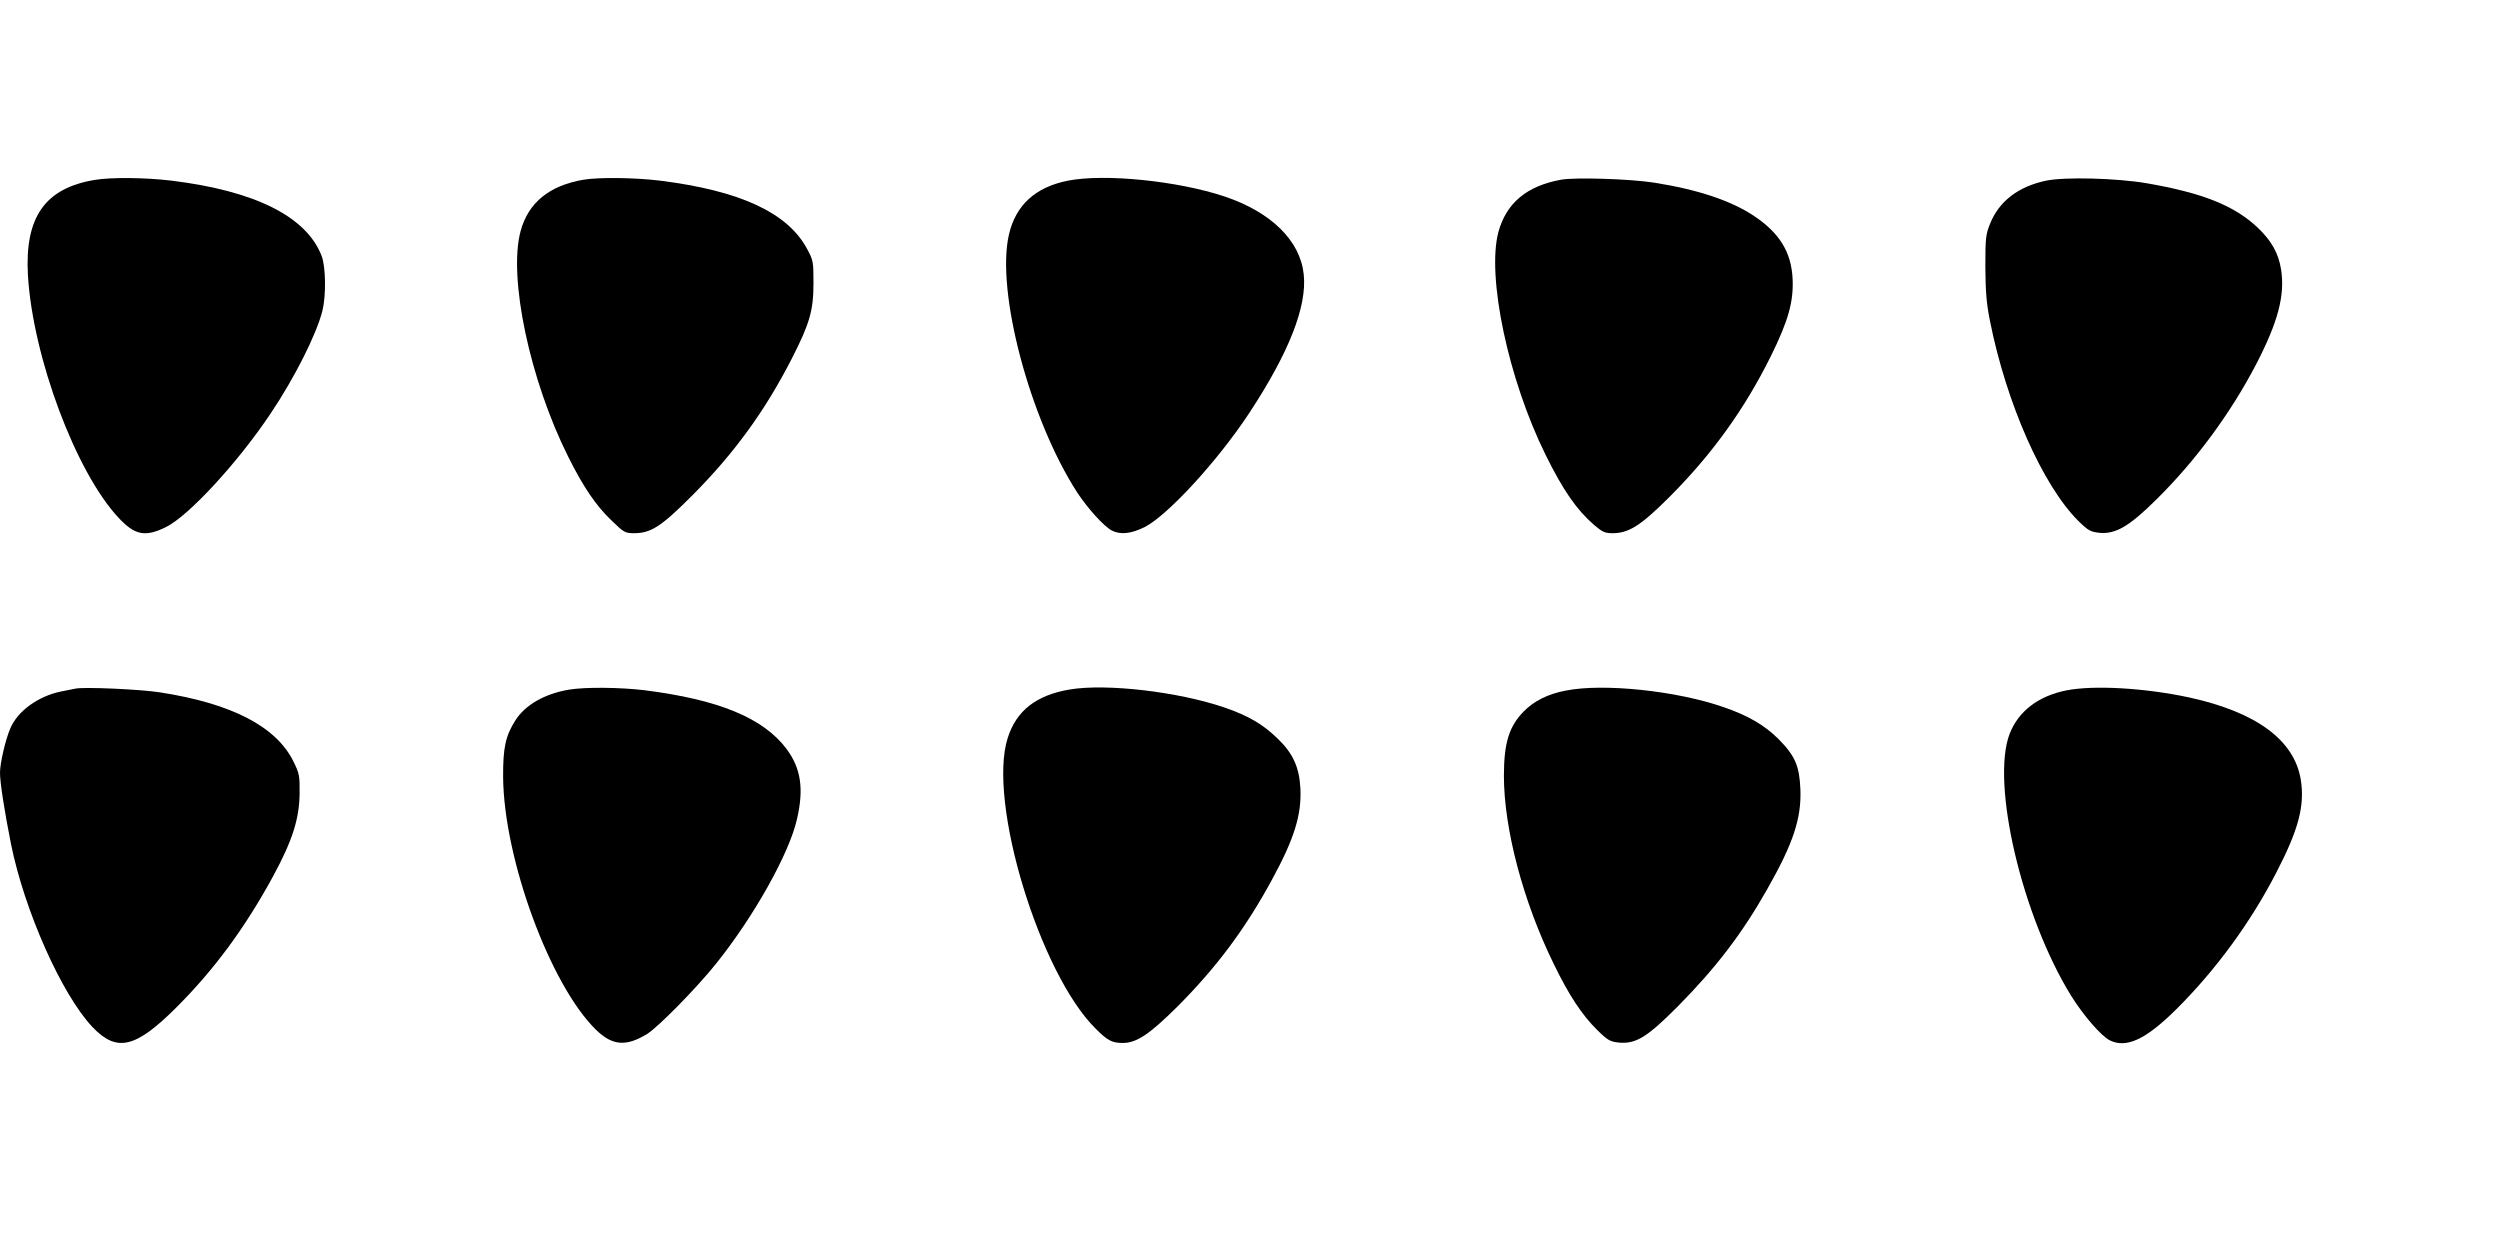
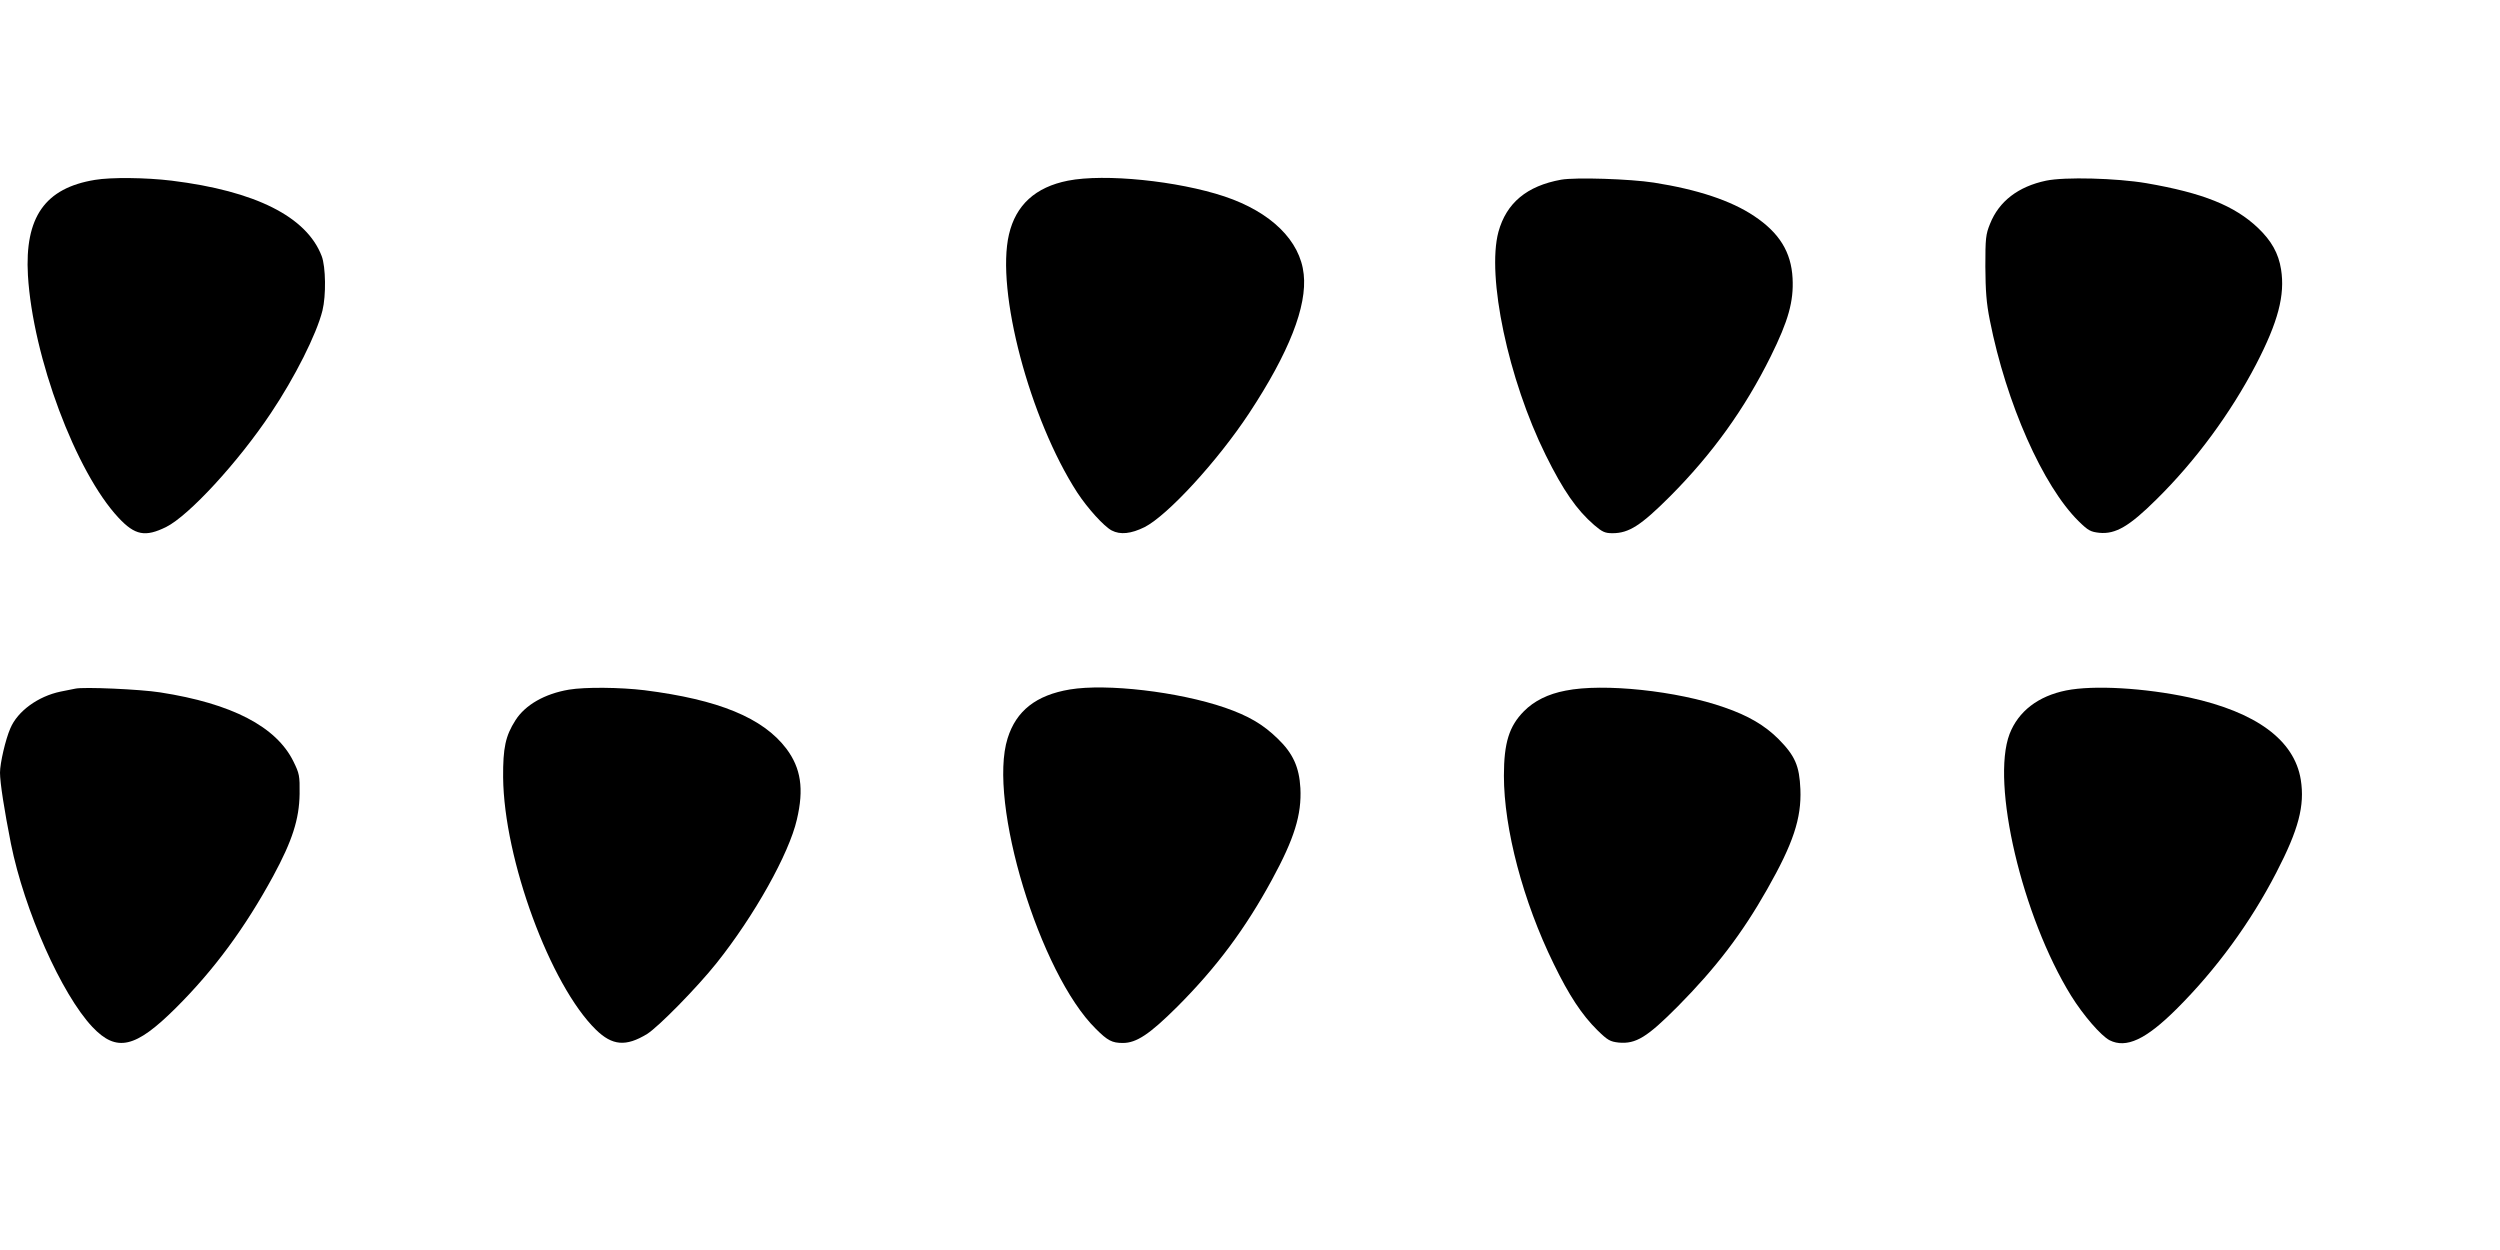
<svg xmlns="http://www.w3.org/2000/svg" version="1.0" width="1280pt" height="640pt" viewBox="0 0 1280 640" preserveAspectRatio="xMidYMid meet">
  <g transform="translate(0,640) scale(0.1,-0.1)" fill="#000000" stroke="none">
    <path d="M486 5479 c-256 -42 -360 -191 -343 -489 25 -418 245 -1007 464 -1241 84 -90 137 -100 244 -47 116 58 368 331 536 583 122 182 234 404 264 525 19 77 17 224 -4 279 -77 201 -338 333 -768 386 -131 16 -311 18 -393 4z" />
-     <path d="M2988 5480 c-176 -30 -284 -118 -323 -265 -63 -238 48 -762 245 -1155 77 -154 141 -248 219 -323 66 -64 71 -67 118 -67 87 0 141 36 303 199 212 214 367 428 503 693 92 180 112 247 112 388 0 112 -1 117 -34 178 -100 184 -344 296 -751 347 -131 16 -312 18 -392 5z" />
    <path d="M5468 5475 c-167 -33 -267 -125 -302 -275 -68 -288 106 -945 349 -1321 53 -81 137 -174 177 -195 44 -23 99 -17 168 17 118 60 373 337 536 584 204 310 297 547 279 711 -18 172 -167 318 -405 398 -240 80 -614 118 -802 81z" />
    <path d="M7993 5480 c-176 -32 -280 -119 -321 -267 -61 -228 50 -755 242 -1143 90 -182 159 -281 248 -358 42 -36 56 -42 94 -42 84 0 145 39 295 189 217 218 382 448 515 716 91 184 118 282 112 400 -7 135 -68 233 -197 319 -118 79 -290 136 -513 171 -122 19 -401 28 -475 15z" />
    <path d="M10476 5475 c-142 -30 -241 -105 -287 -221 -22 -54 -24 -74 -24 -219 1 -125 5 -185 23 -275 84 -425 272 -849 455 -1029 49 -48 61 -54 106 -59 83 -8 154 34 292 171 201 198 380 442 510 691 113 218 149 355 128 487 -13 82 -49 146 -118 212 -120 114 -282 179 -571 229 -153 26 -419 33 -514 13z" />
    <path d="M385 2874 c-11 -2 -45 -9 -75 -15 -115 -24 -220 -100 -257 -188 -25 -57 -53 -179 -53 -227 0 -51 22 -192 56 -364 69 -342 259 -770 417 -938 124 -131 220 -109 427 97 196 195 355 411 499 676 98 181 133 291 135 420 1 94 -1 104 -32 167 -88 178 -315 296 -682 353 -101 16 -394 29 -435 19z" />
    <path d="M2913 2869 c-124 -21 -224 -78 -274 -157 -51 -80 -64 -141 -63 -292 4 -419 241 -1063 475 -1292 84 -82 154 -88 262 -22 58 36 256 238 355 362 194 243 372 561 412 736 37 157 21 263 -54 363 -120 158 -347 251 -726 299 -124 15 -304 17 -387 3z" />
    <path d="M5478 2870 c-173 -29 -275 -109 -319 -250 -103 -325 164 -1205 452 -1488 60 -60 83 -72 138 -72 70 0 137 45 277 184 203 203 350 401 486 651 115 211 153 334 146 470 -6 107 -38 178 -116 253 -76 74 -150 117 -271 159 -240 82 -605 124 -793 93z" />
    <path d="M8016 2864 c-90 -17 -162 -53 -214 -106 -75 -76 -102 -161 -102 -330 0 -271 98 -643 255 -963 78 -161 145 -262 223 -339 54 -53 66 -59 110 -64 88 -8 145 27 303 186 193 195 328 371 457 599 133 234 176 363 170 512 -5 120 -27 171 -112 257 -70 70 -155 120 -277 162 -241 85 -620 125 -813 86z" />
    <path d="M10579 2865 c-144 -29 -245 -107 -290 -223 -96 -253 64 -934 315 -1340 62 -100 153 -205 197 -228 85 -43 185 3 342 159 203 202 380 444 512 700 114 220 146 342 125 475 -33 203 -228 346 -571 421 -228 49 -490 64 -630 36z" />
  </g>
</svg>